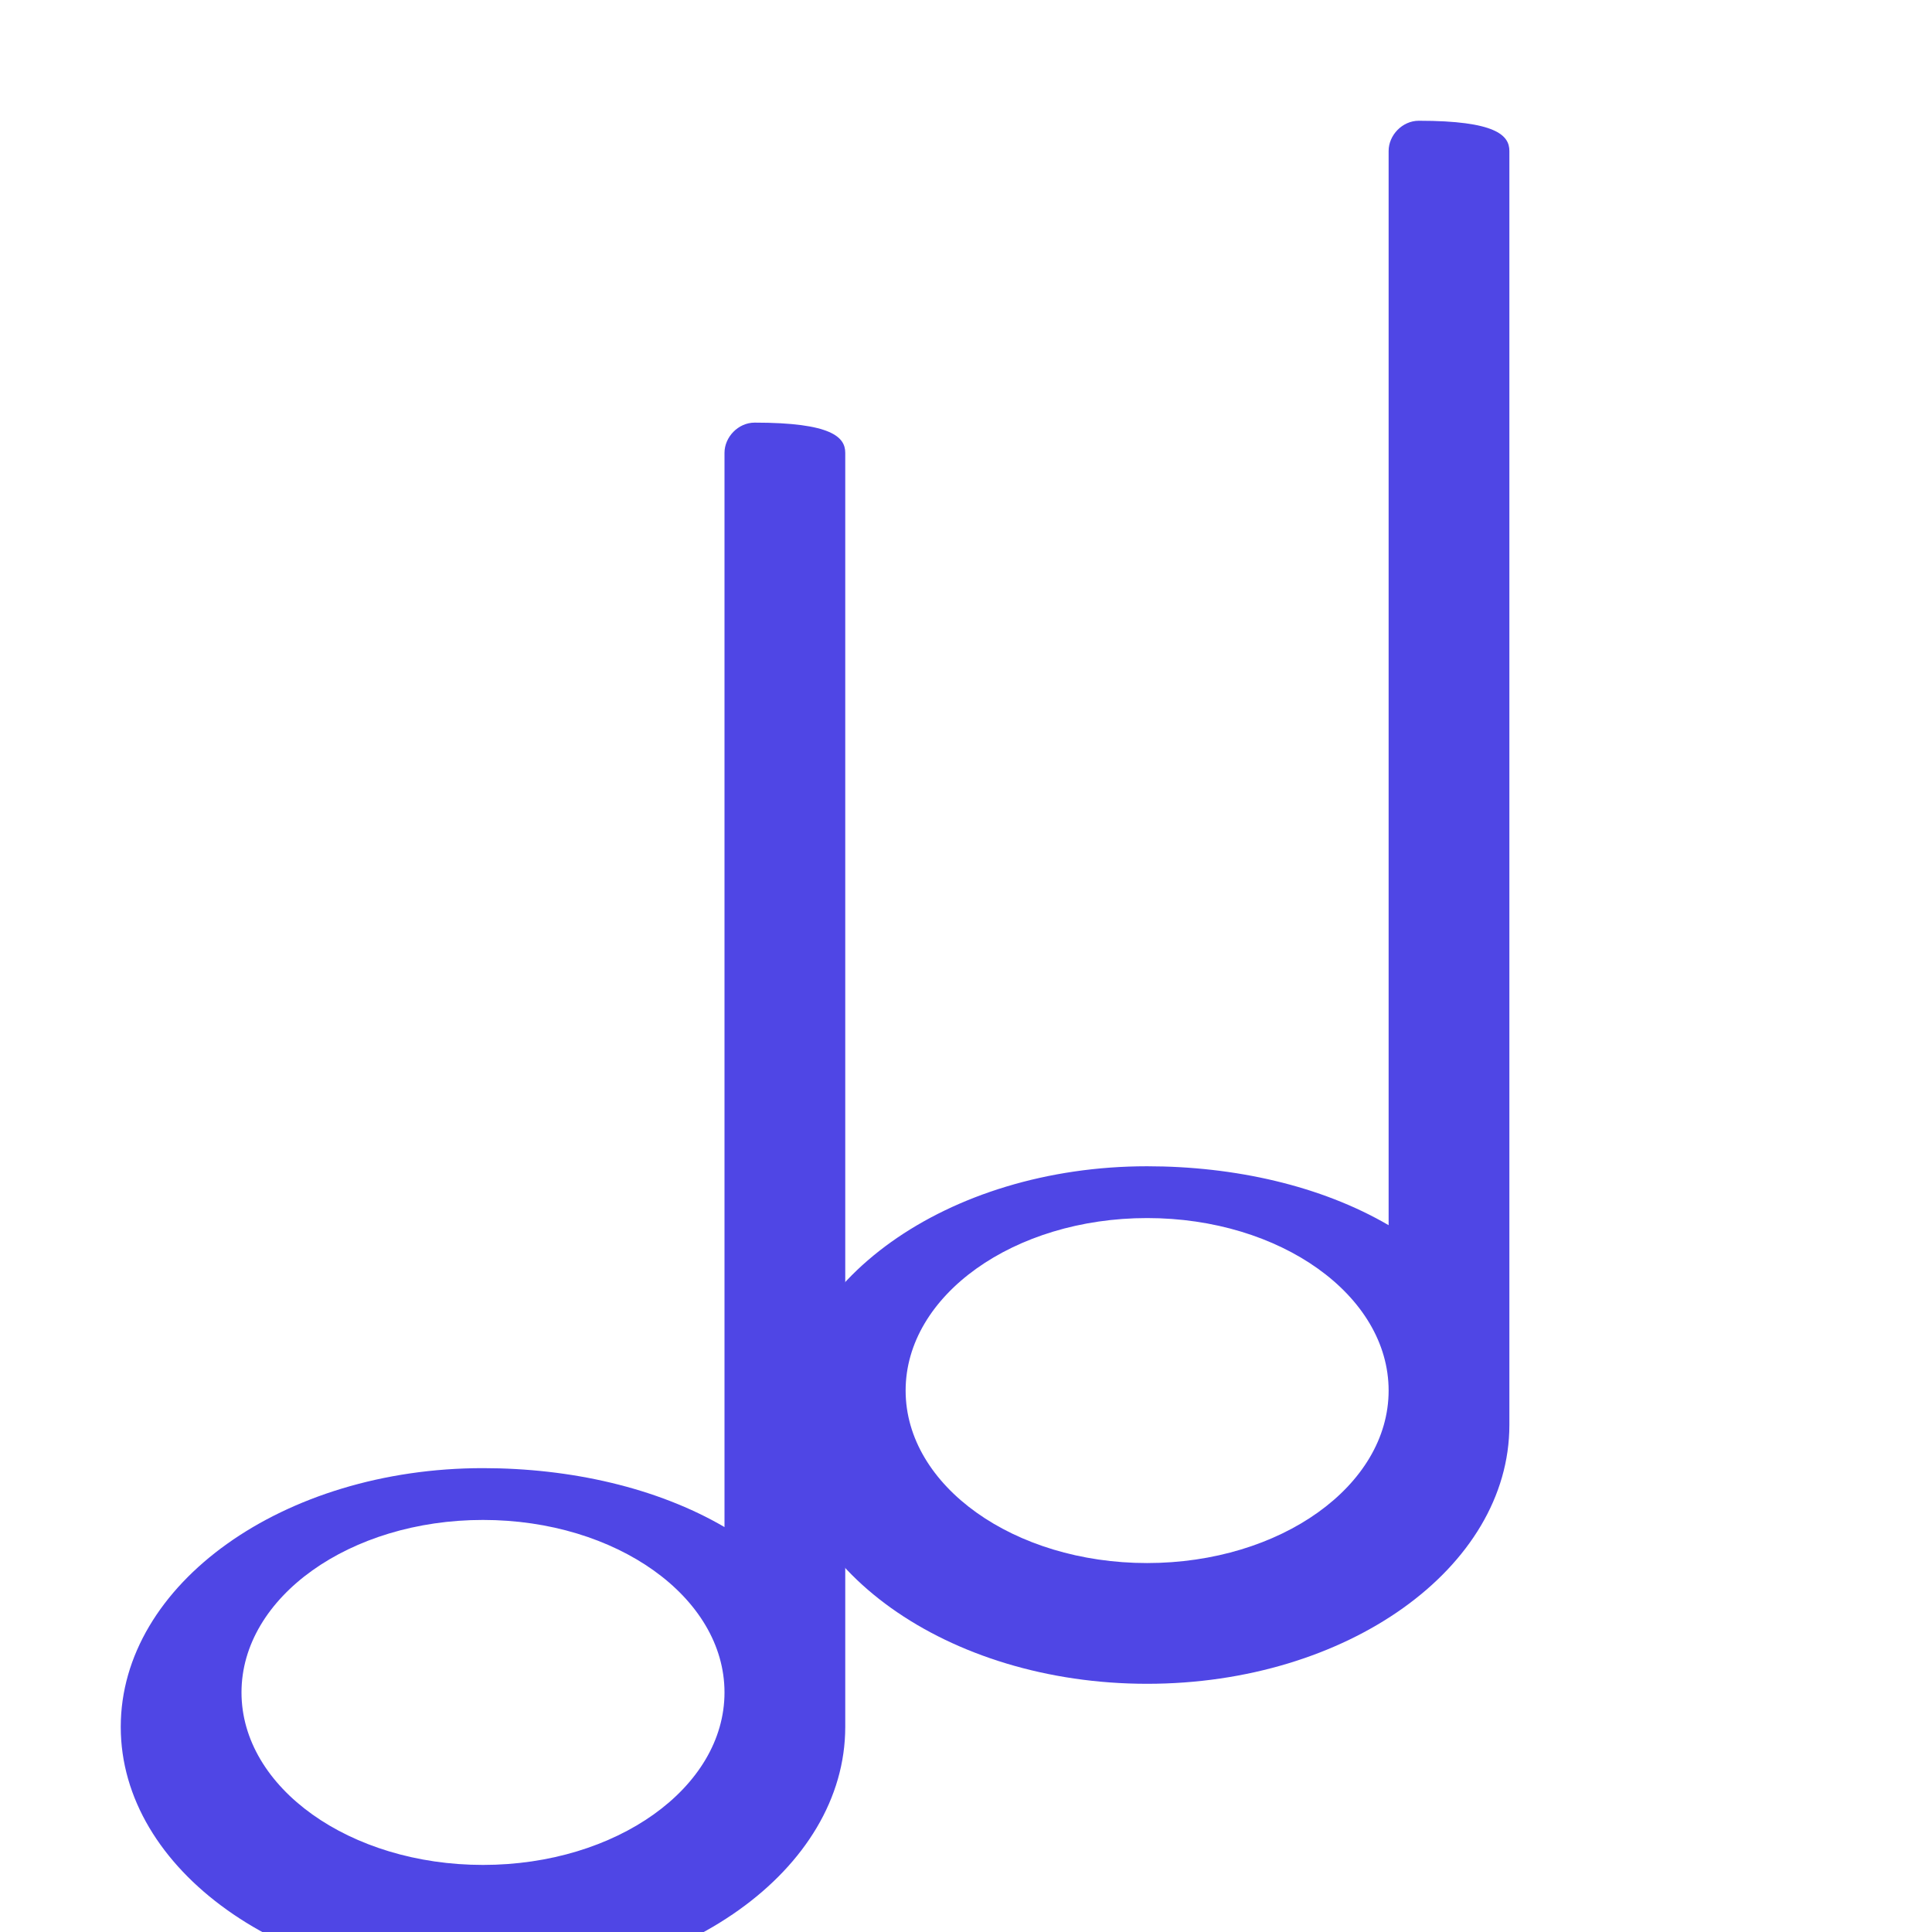
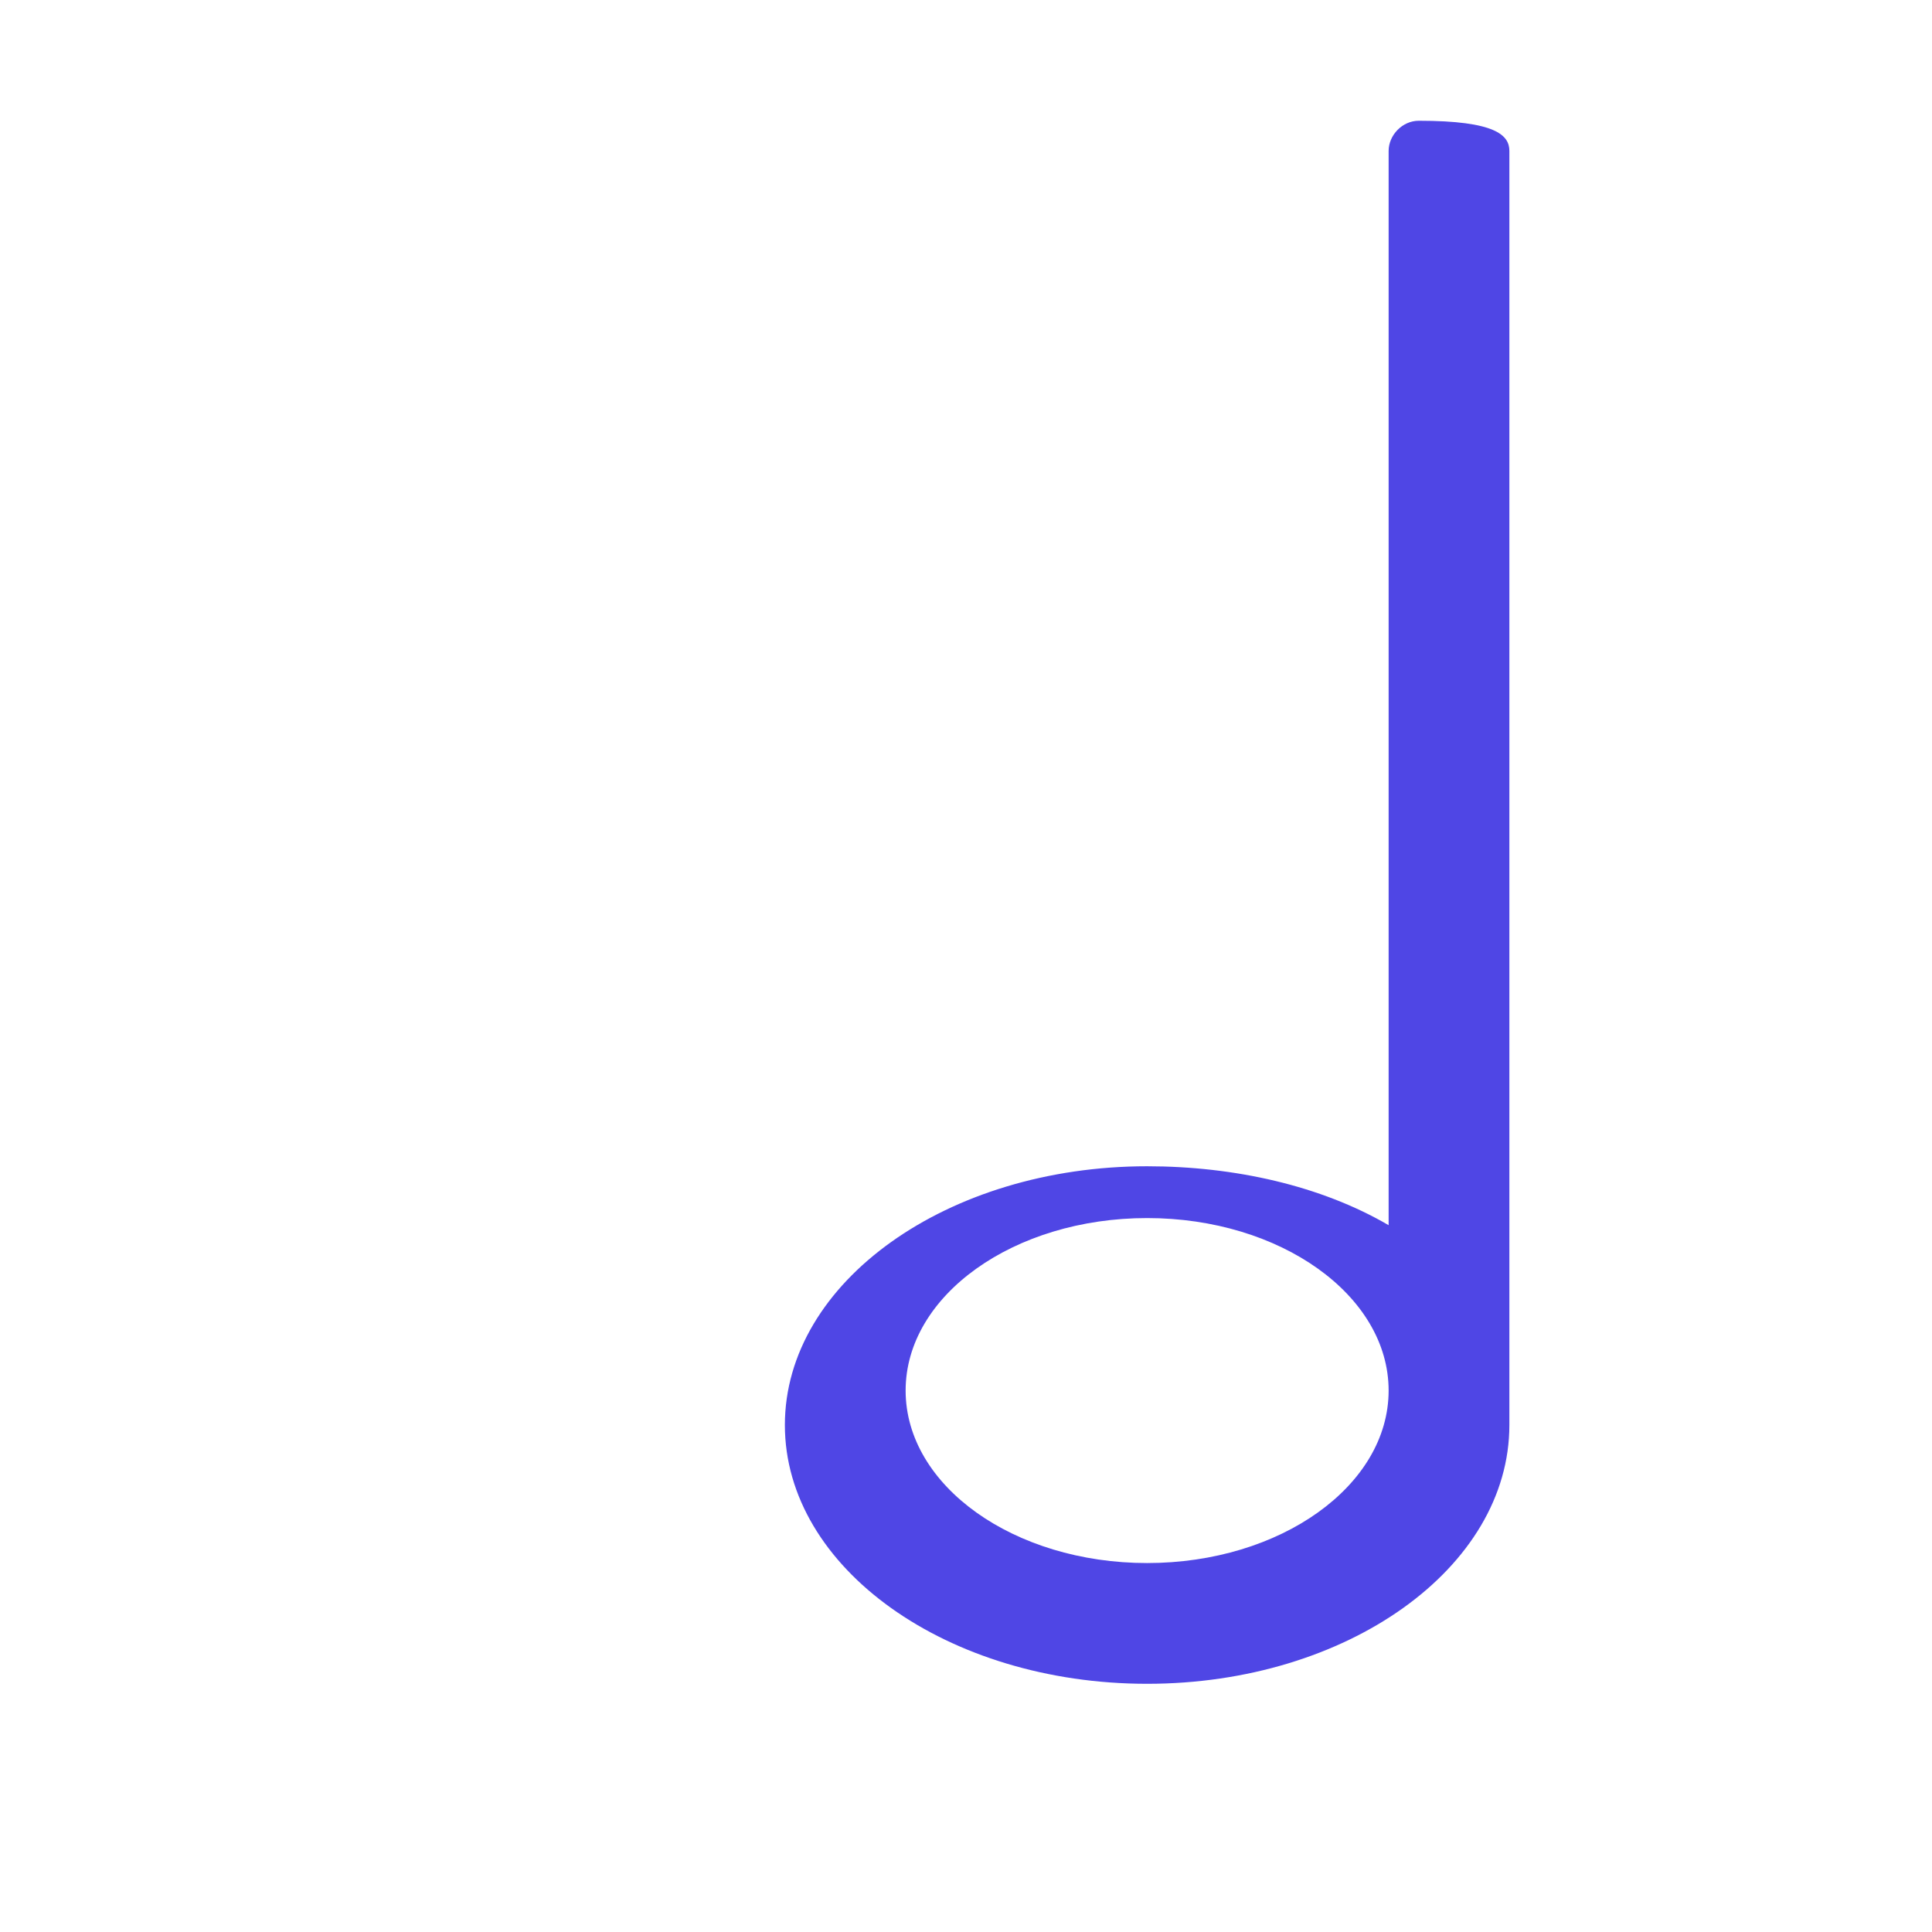
<svg xmlns="http://www.w3.org/2000/svg" width="32" height="32" viewBox="0 0 32 32">
  <path fill="#4F46E5" d="M23.5,2C23.225,2,23,2.241,23,2.5v17.793c-1.122-0.655-2.554-0.976-4-0.976     c-3.308,0-6,1.919-6,4.286s2.692,4.286,6,4.286s6-1.919,6-4.286V2.5C25,2.241,24.775,2,23.5,2z     M19,25.889c-2.206,0-4-1.279-4-2.857s1.794-2.857,4-2.857s4,1.279,4,2.857S21.206,25.889,19,25.889z" />
-   <path fill="#4F46E5" d="M12.5,7C12.225,7,12,7.241,12,7.5v17.793c-1.122-0.655-2.554-0.976-4-0.976     c-3.308,0-6,1.919-6,4.286s2.692,4.286,6,4.286s6-1.919,6-4.286V7.5C14,7.241,13.775,7,12.5,7z     M8,30.889c-2.206,0-4-1.279-4-2.857s1.794-2.857,4-2.857s4,1.279,4,2.857S10.206,30.889,8,30.889z" />
</svg>